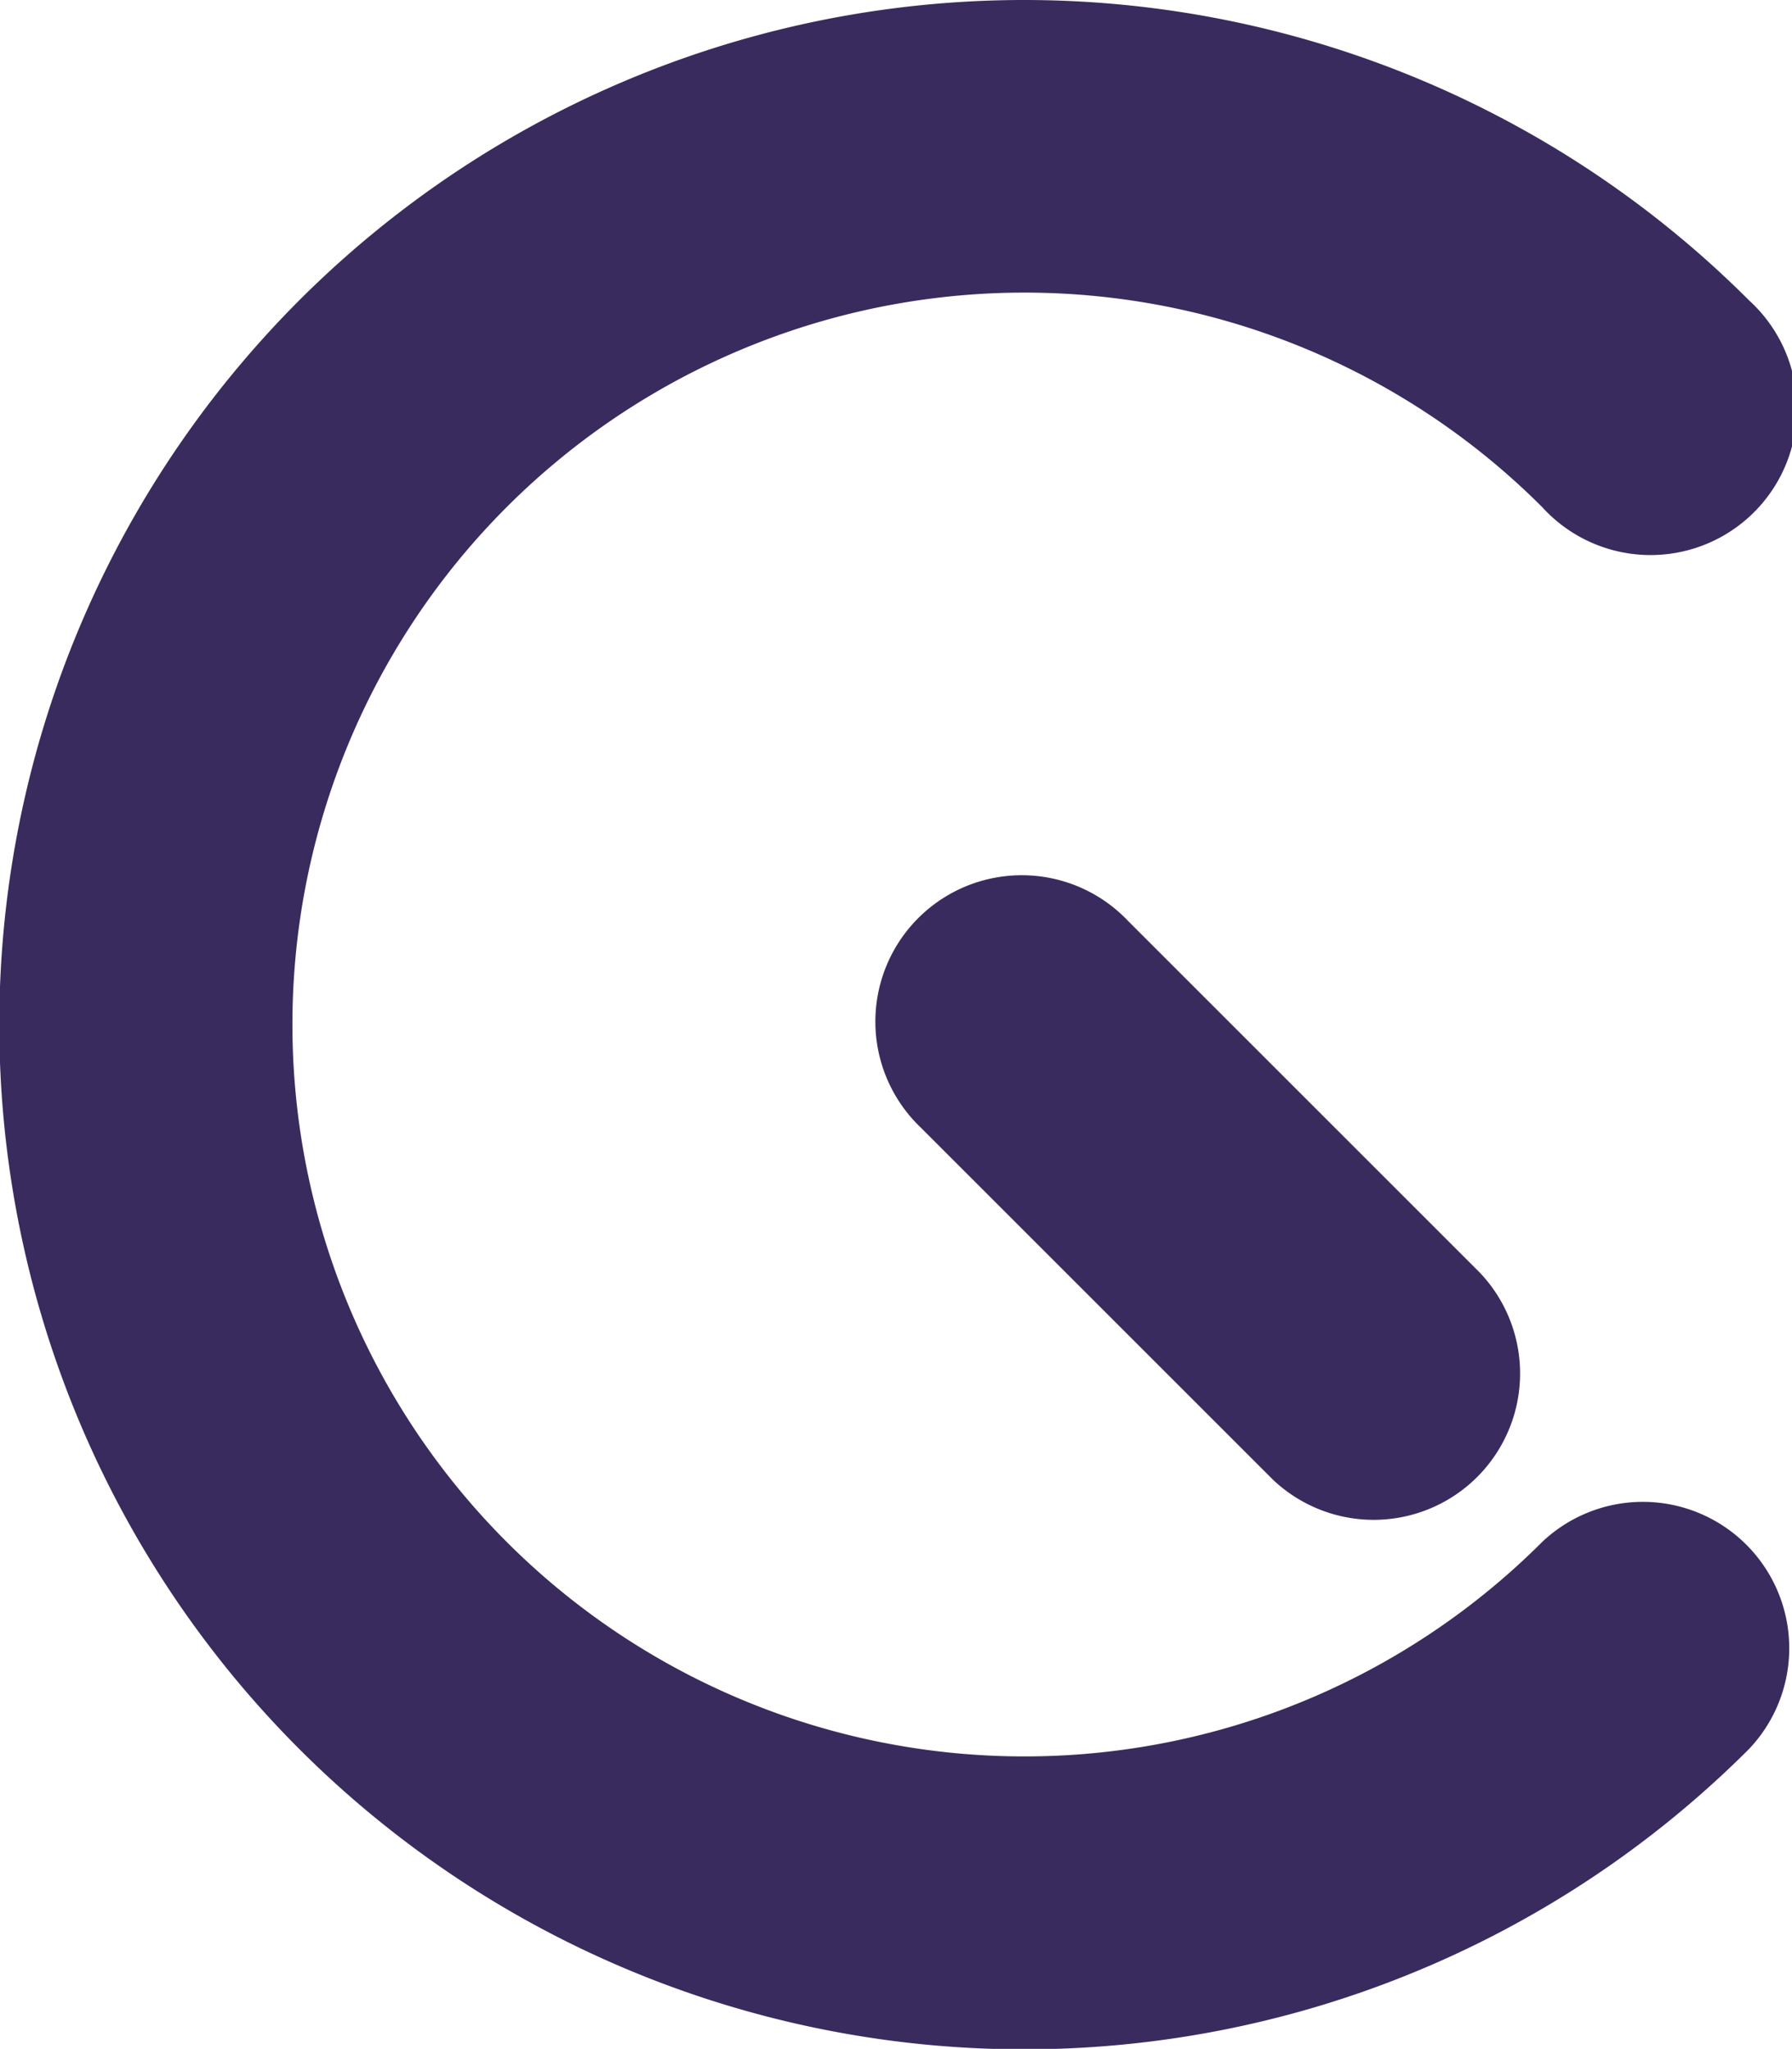
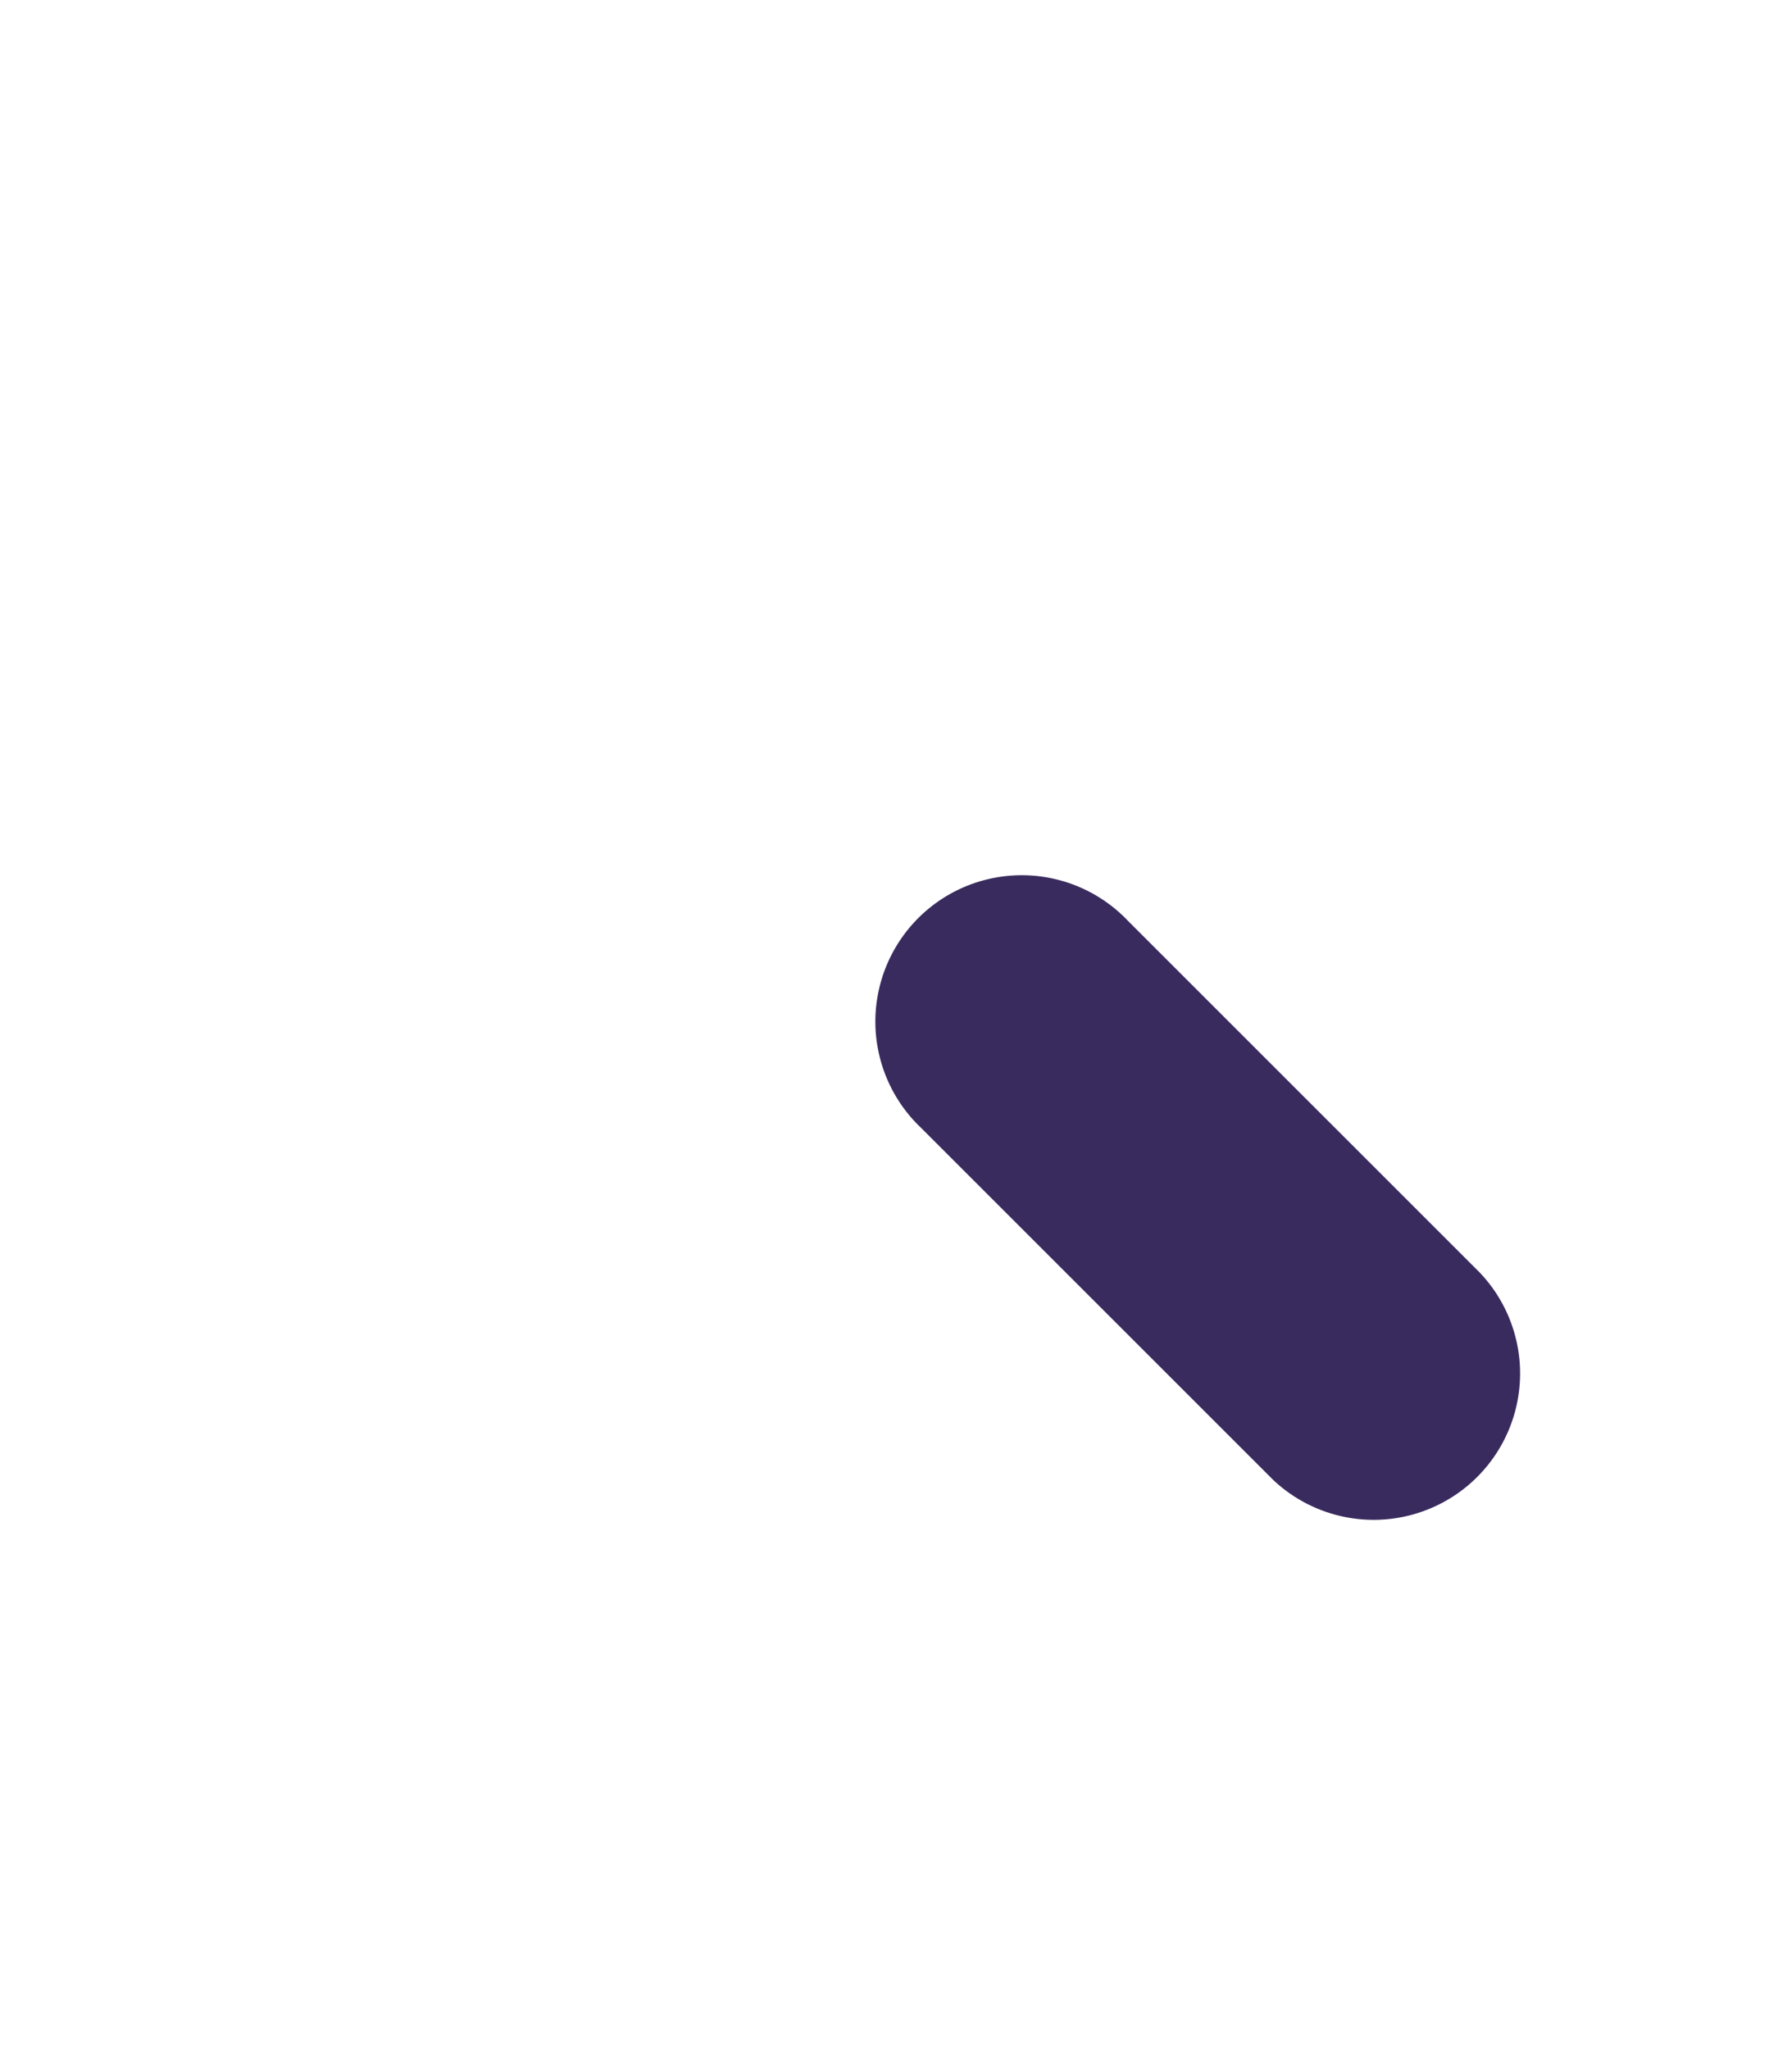
<svg xmlns="http://www.w3.org/2000/svg" viewBox="0 0 232.56 265.94">
  <defs>
    <style>.cls-1{fill:#3a2b5e;}</style>
  </defs>
  <g id="Capa_2" data-name="Capa 2">
    <g id="_0" data-name="0">
      <g id="LWPOLYLINE">
-         <path class="cls-1" d="M227,39a133,133,0,1,0,0,188,19,19,0,0,0-26.86-26.86,95,95,0,1,1,0-134.32A19,19,0,1,0,227,39Z" />
-       </g>
+         </g>
      <g id="LWPOLYLINE-2" data-name="LWPOLYLINE">
        <path class="cls-1" d="M119.54,146.4l45.67,45.67a19,19,0,0,0,26.86-26.86L146.4,119.54a19,19,0,1,0-26.86,26.86Z" />
      </g>
    </g>
  </g>
</svg>